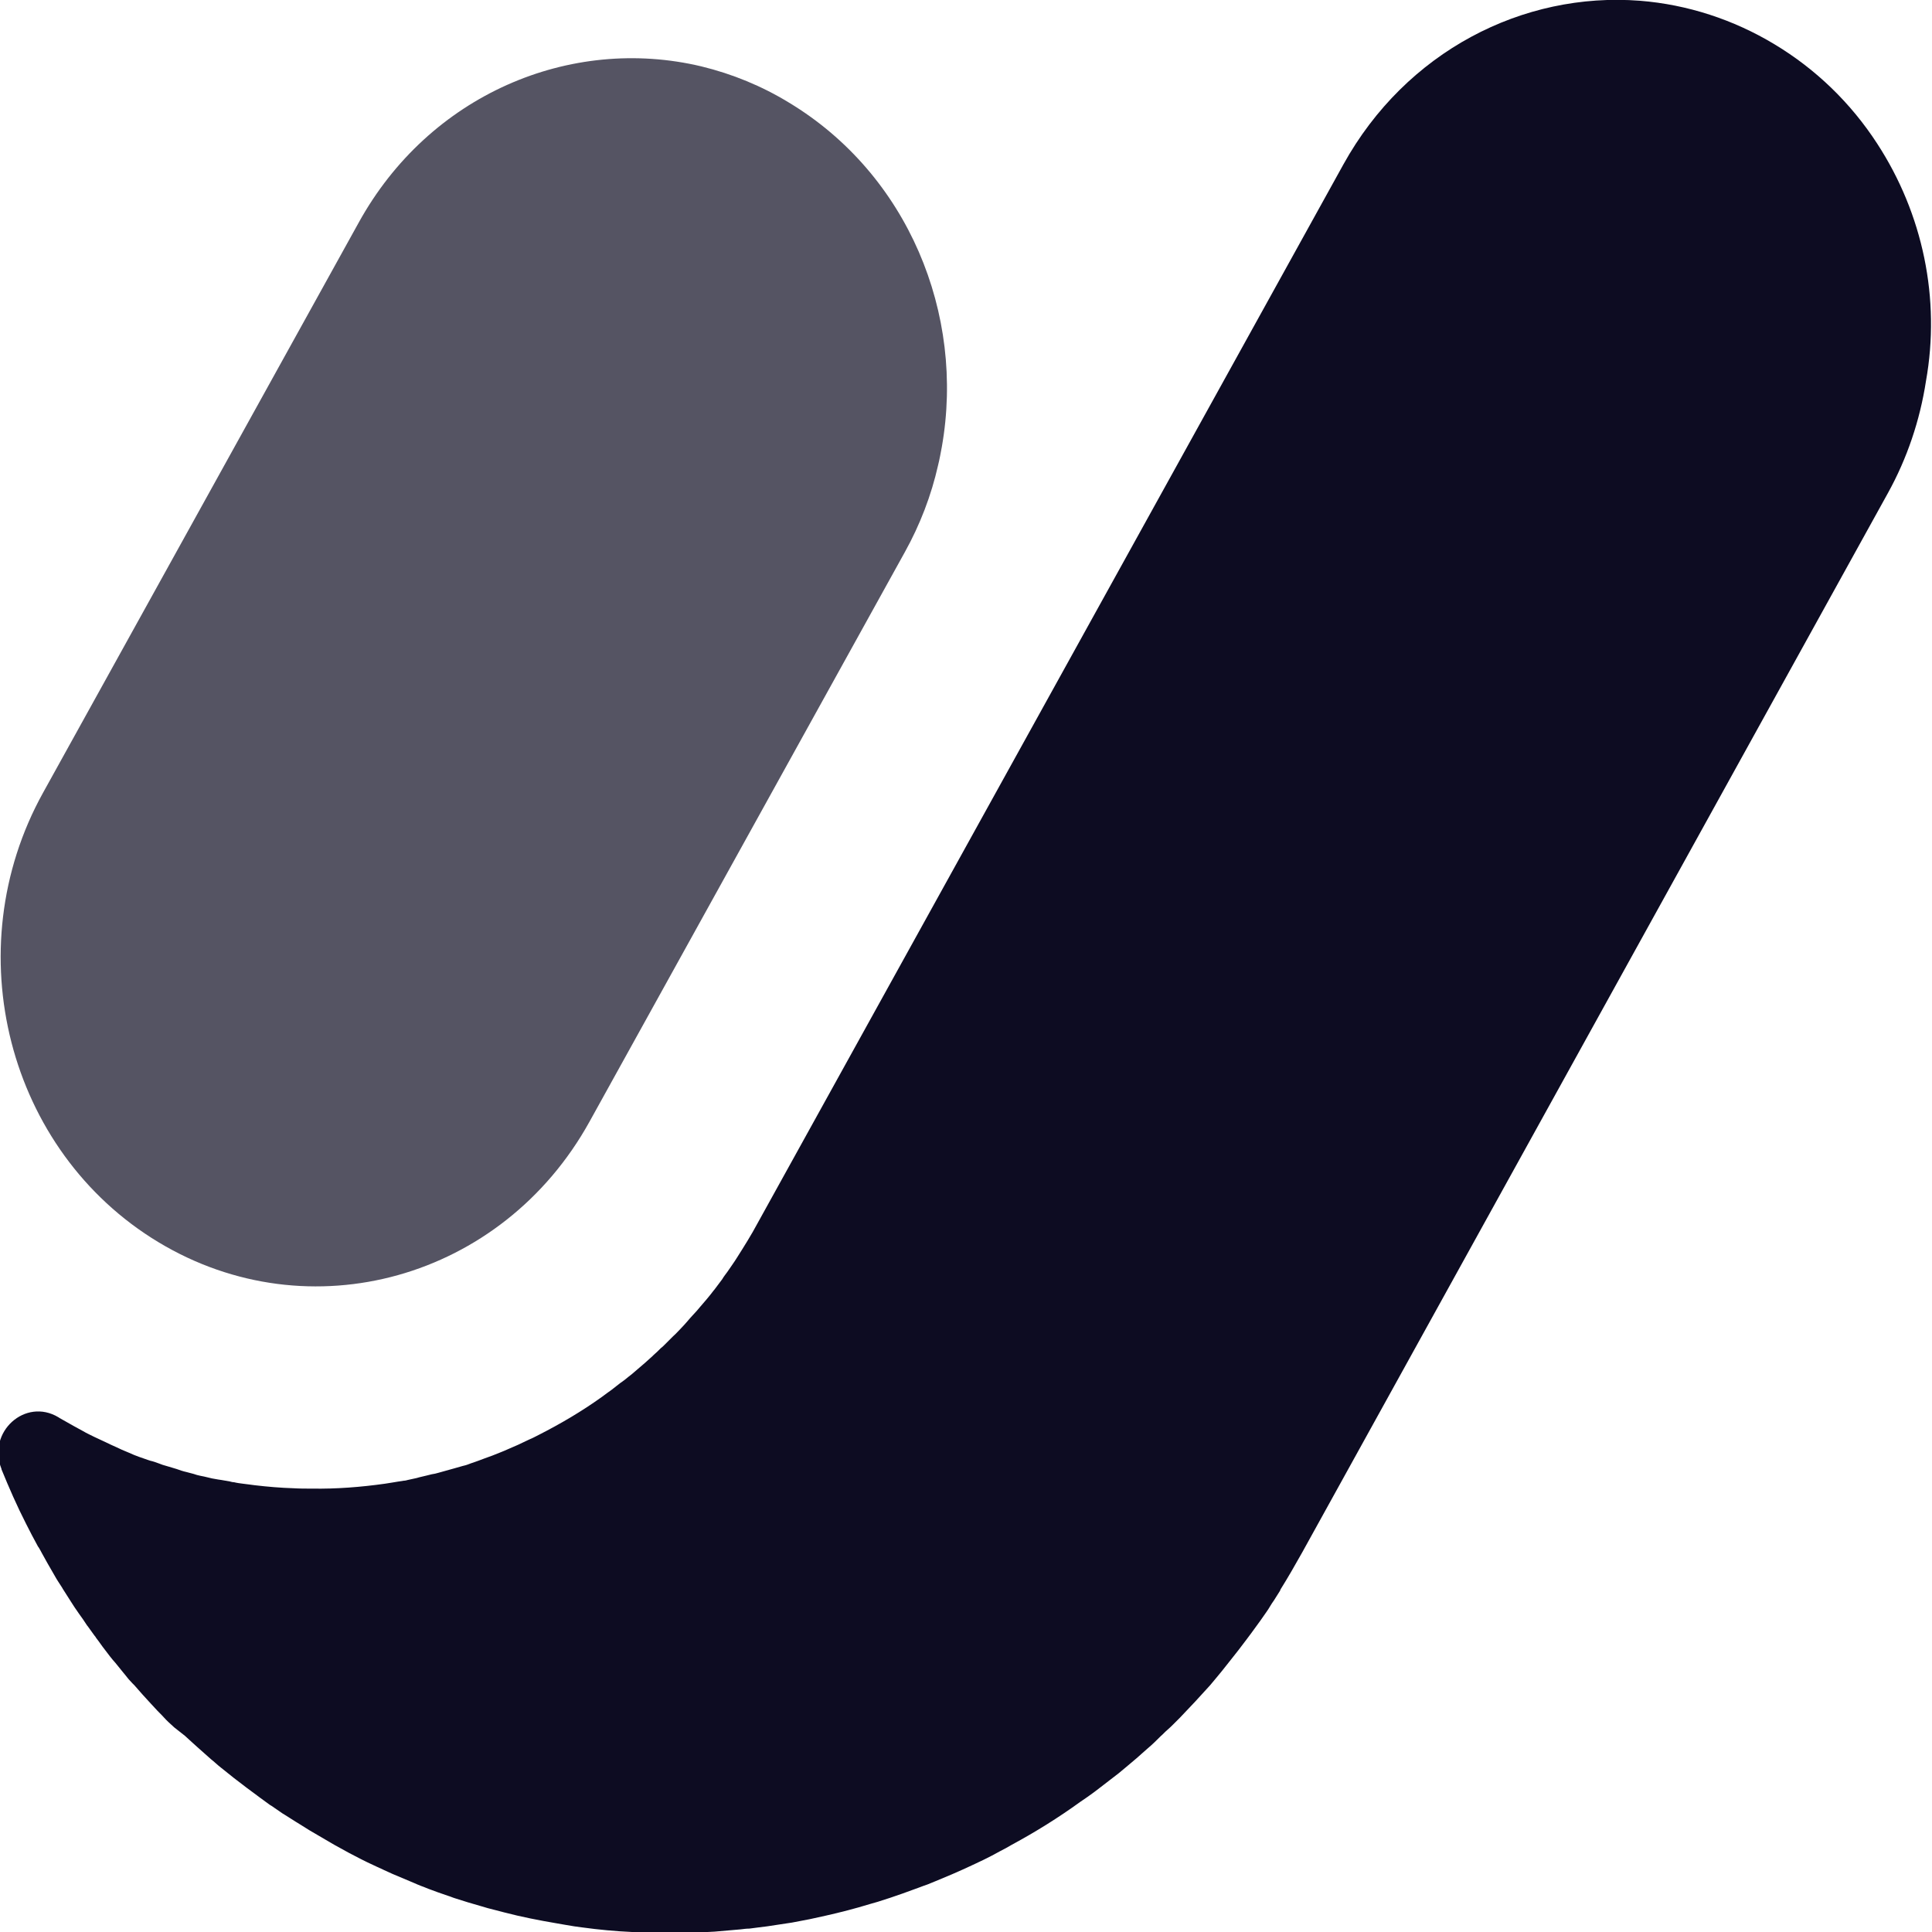
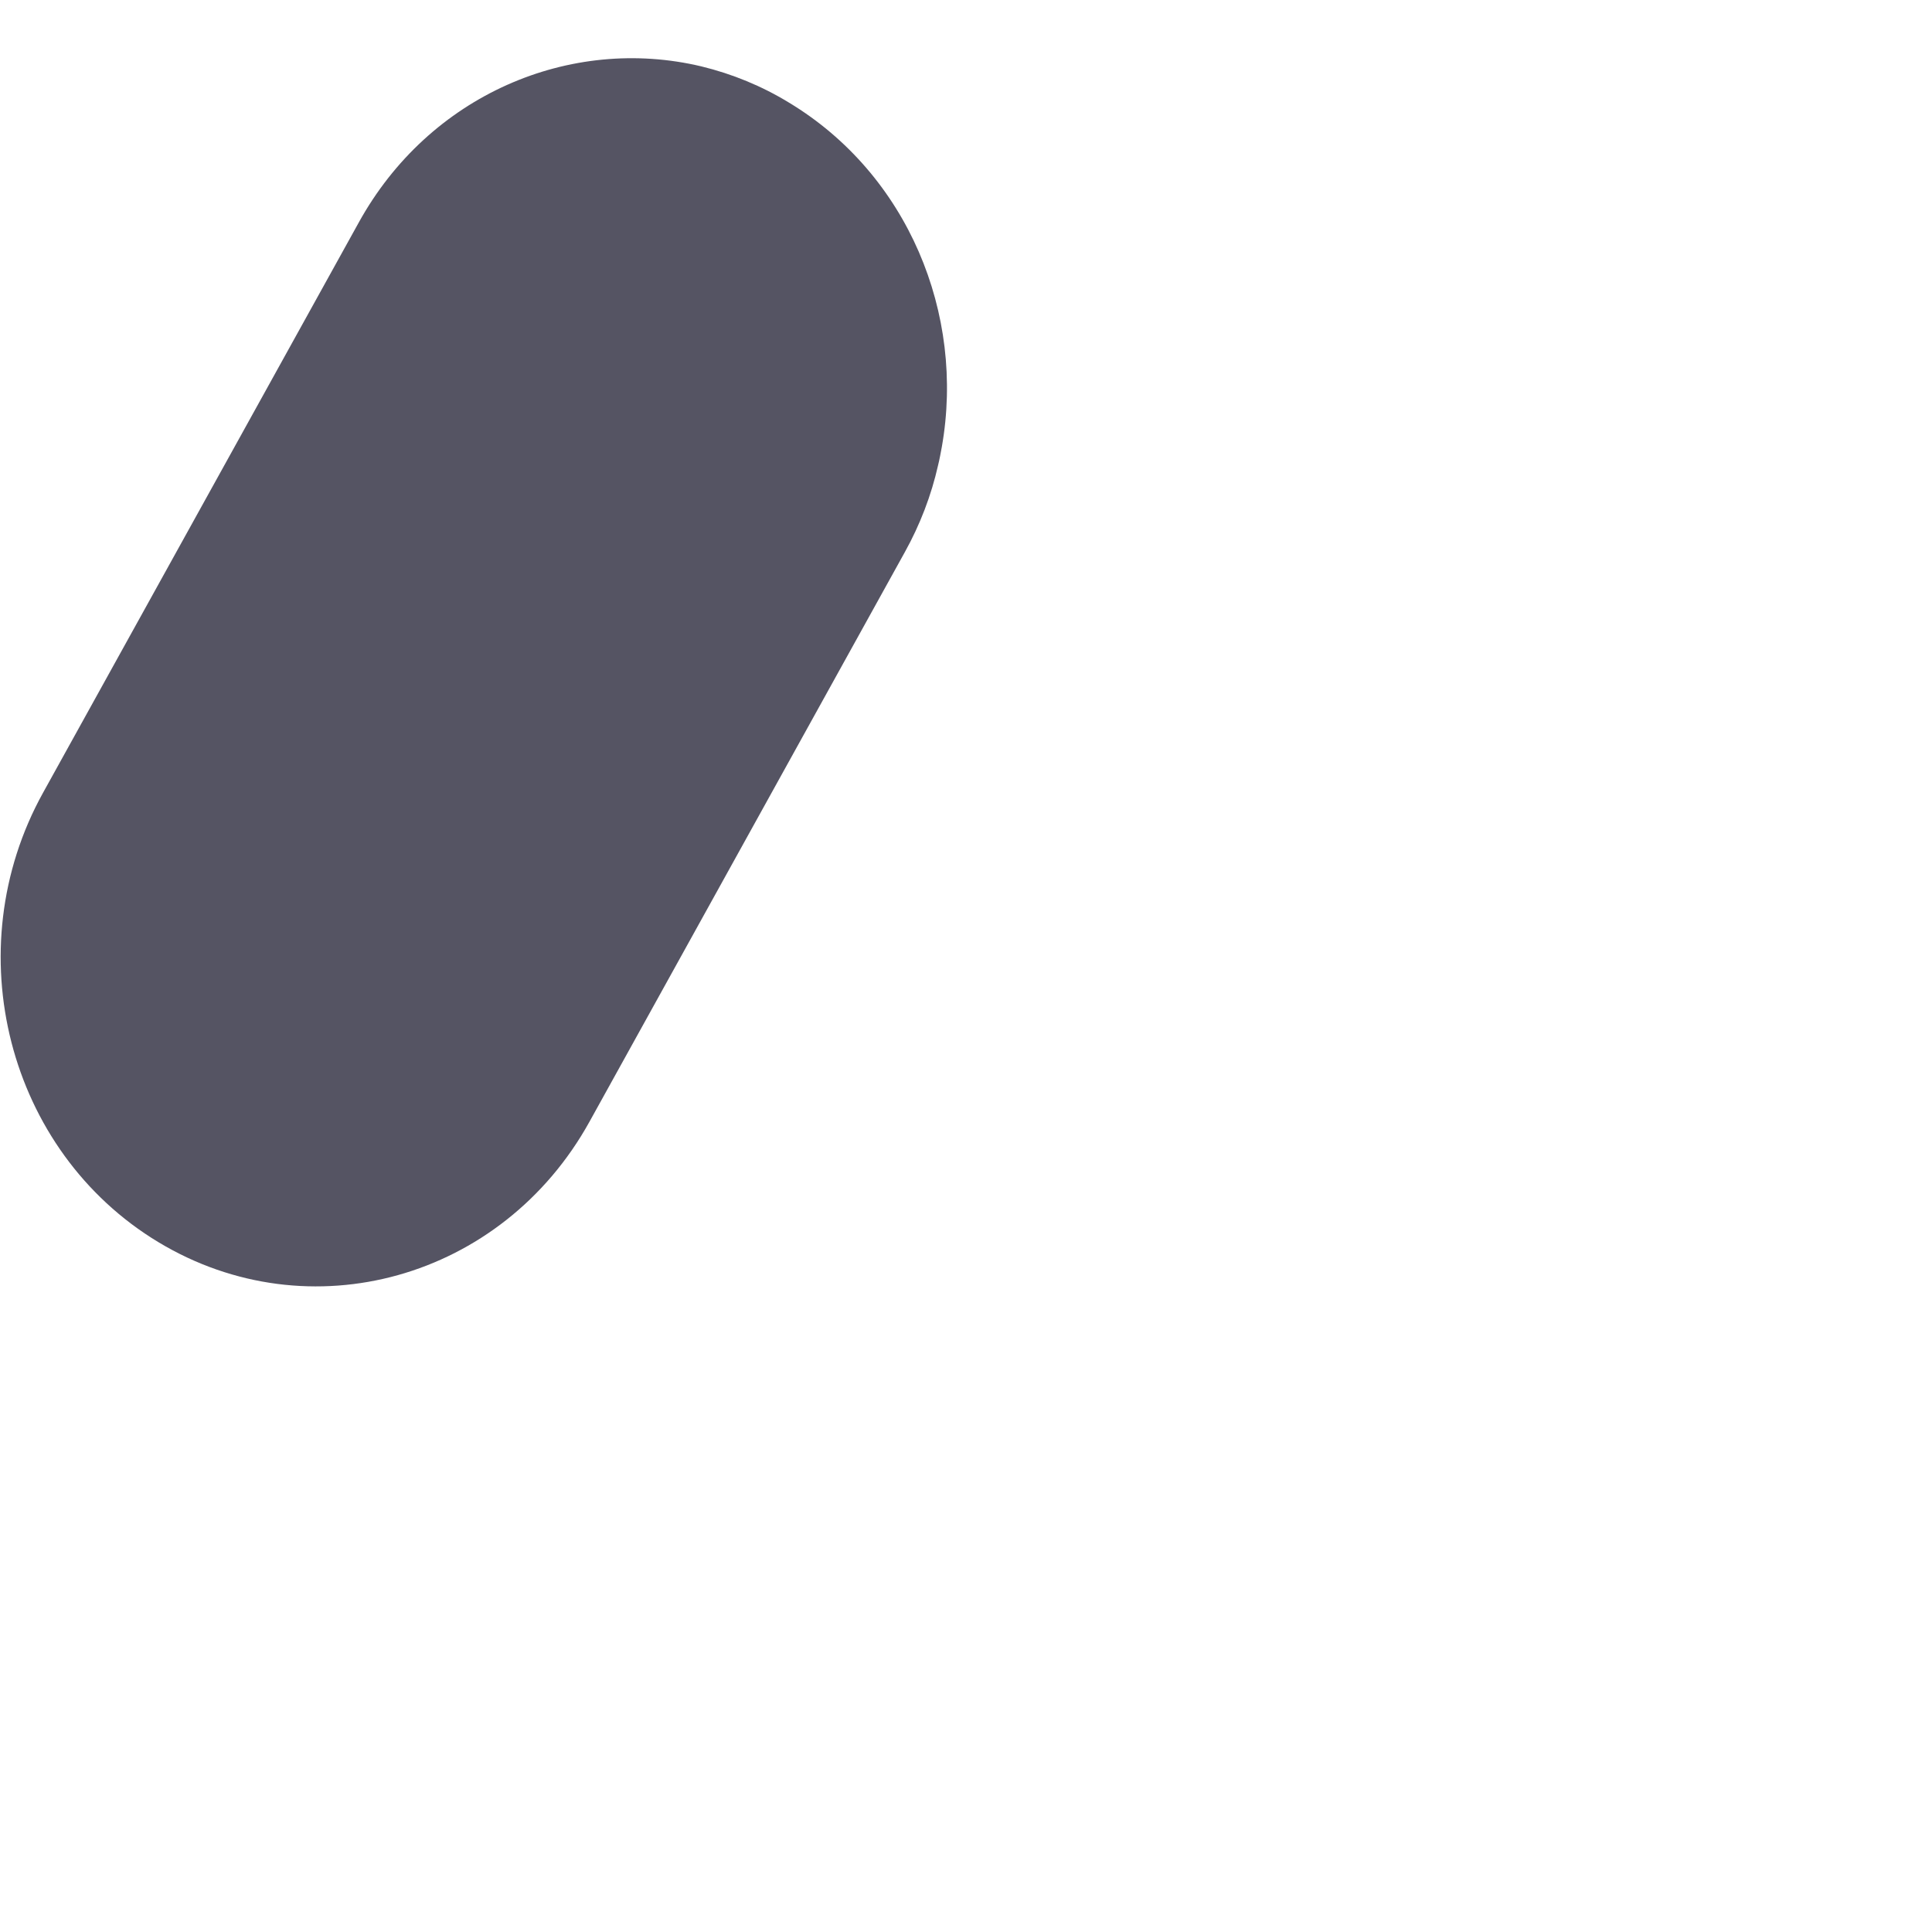
<svg xmlns="http://www.w3.org/2000/svg" version="1.1" id="Layer_1" x="0px" y="0px" viewBox="0 0 512 512" style="enable-background:new 0 0 512 512;" xml:space="preserve">
  <style type="text/css">
	.st0{fill:#0D0C22;}
	.st1{opacity:0.7;fill:#0D0C22;enable-background:new    ;}
</style>
  <g>
-     <path class="st0" d="M497.5,38.1c-7-10.8-16.3-19.8-27.3-26.4c-10.8-6.5-23-10.5-35.6-11.5c-31-2.4-62,13.4-78.6,43.4L200.8,324.1   c-1.7,3.2-3.6,6.2-5.5,9.2c-0.8,1.3-1.7,2.5-2.5,3.7c-0.5,0.7-1,1.3-1.4,2l-0.3,0.4c-0.6,0.8-1.2,1.6-1.8,2.4c0,0-0.1,0.1-0.1,0.1   c-0.7,0.9-1.3,1.7-2,2.5s-1.2,1.4-1.8,2.1s-0.9,1.1-1.4,1.6s-0.7,0.8-1.1,1.2c-0.2,0.2-0.4,0.5-0.6,0.7c-0.7,0.8-1.3,1.5-2,2.2   s-1.2,1.3-1.9,1.9c-0.4,0.4-0.8,0.8-1.2,1.2s-0.7,0.7-1.1,1.1s-0.6,0.6-1,0.9c-0.6,0.6-1.2,1.2-1.9,1.8l-0.3,0.3   c-0.7,0.6-1.3,1.2-2,1.8l-0.7,0.6c-0.5,0.4-0.9,0.8-1.4,1.2s-0.9,0.8-1.4,1.2l-0.9,0.7c-0.6,0.5-1.2,1-1.8,1.4l-0.3,0.2   c-0.8,0.6-1.5,1.2-2.3,1.8s-1.7,1.2-2.6,1.9c-5.3,3.8-10.9,7.1-16.8,10.1c-0.9,0.5-1.8,0.9-2.7,1.3c-1.8,0.9-3.6,1.7-5.5,2.5   c-0.6,0.3-1.2,0.5-1.9,0.8c-1.4,0.6-2.8,1.1-4.2,1.6l-1.6,0.6l-1.4,0.5c-0.7,0.2-1.3,0.5-2,0.7l-0.8,0.2c-0.7,0.2-1.4,0.4-2.1,0.6   c-1.4,0.4-2.8,0.8-4.3,1.2c-0.6,0.2-1.2,0.3-1.8,0.4c-0.4,0.1-0.8,0.2-1.2,0.3c-0.7,0.2-1.4,0.3-2.1,0.5l-0.7,0.2   c-0.8,0.2-1.5,0.3-2.3,0.5c-0.4,0.1-0.7,0.2-1.1,0.2c-0.6,0.1-1.2,0.2-1.9,0.3l-1.2,0.2l-1.9,0.3c-6.4,0.9-12.8,1.4-19.3,1.3   c-1.6,0-3.3,0-4.9-0.1c-3.4-0.1-6.9-0.4-10.3-0.8c-1-0.1-2-0.3-3.1-0.4c-0.8-0.1-1.6-0.2-2.4-0.4c-0.4,0-0.7-0.1-1.1-0.2   c-0.8-0.1-1.5-0.3-2.3-0.4c-0.2,0-0.5-0.1-0.7-0.1c-0.6-0.1-1.1-0.2-1.7-0.3l-2.1-0.5l-1-0.2c-0.6-0.1-1.2-0.3-1.8-0.5   s-1.3-0.3-1.9-0.5c-0.9-0.2-1.8-0.5-2.6-0.8c-0.7-0.2-1.3-0.4-2-0.6l-1.7-0.5l-0.8-0.3c-0.8-0.3-1.6-0.6-2.5-0.8   c-0.2-0.1-0.4-0.1-0.6-0.2c-0.8-0.3-1.5-0.5-2.3-0.8c-0.9-0.3-1.8-0.7-2.7-1.1l-1.9-0.8l-1.5-0.7c-0.9-0.4-1.8-0.8-2.8-1.3   s-2-0.9-3-1.4s-2.1-1-3.1-1.6c-0.7-0.4-1.5-0.8-2.2-1.2c-1.3-0.7-2.6-1.5-3.9-2.2l-0.3-0.2c-8.8-5.3-19,3.9-15.1,13.7v0.1   c2,4.9,4.1,9.7,6.5,14.4c1,2,2.1,4.1,3.2,6.1l0.1,0.1c0.3,0.5,0.6,1,0.9,1.6l1.5,2.7c0.6,1.1,1.3,2.2,1.9,3.3s1.3,2.1,2,3.2   c0,0.1,0.1,0.1,0.1,0.2c0.7,1.1,1.4,2.2,2.1,3.3s1.4,2.2,2.2,3.3s1.5,2.1,2.2,3.2l0.1,0.1c0.6,0.8,1.2,1.7,1.8,2.5   c0.2,0.2,0.4,0.5,0.5,0.7c0.8,1,1.5,2.1,2.3,3.1c0.9,1.2,1.8,2.4,2.8,3.5c0.6,0.7,1.1,1.4,1.7,2.1c0.3,0.4,0.6,0.7,0.9,1.1   c0.6,0.8,1.2,1.5,1.9,2.2l0.5,0.5c0.7,0.8,1.5,1.7,2.2,2.5s1.4,1.5,2.1,2.3l1.3,1.4c0.7,0.8,1.5,1.5,2.2,2.3s1.8,1.8,2.8,2.7   L49,460l1.2,1.1c0.7,0.6,1.4,1.3,2.1,1.9c1.2,1.1,2.4,2.1,3.6,3.2c0.9,0.7,1.7,1.5,2.6,2.2c2.2,1.8,4.5,3.6,6.9,5.4   c0.9,0.7,1.8,1.3,2.7,2l0.8,0.6l2.6,1.9c0.2,0.1,0.3,0.2,0.5,0.3c1,0.7,1.9,1.3,2.9,2l0.5,0.3c1,0.6,2,1.3,3,1.9   c0.2,0.1,0.3,0.2,0.5,0.3c1.1,0.7,2.1,1.3,3.2,2c2.2,1.3,4.3,2.5,6.5,3.8c1.3,0.7,2.7,1.5,4,2.2c2.1,1.1,4.2,2.2,6.4,3.2   c0.5,0.2,1,0.5,1.5,0.7s0.9,0.4,1.3,0.6l2.2,1c1.9,0.8,3.8,1.6,5.7,2.4c0.6,0.3,1.2,0.5,1.9,0.8c0.9,0.3,1.7,0.7,2.6,1l1.9,0.7   c0.9,0.3,1.7,0.6,2.6,0.9c0.7,0.2,1.3,0.5,2,0.7c2.2,0.7,4.4,1.4,6.6,2c1.3,0.4,2.7,0.8,4,1.1c0.8,0.2,1.5,0.4,2.3,0.6   c4.6,1.2,9.2,2.1,13.9,2.9l2.3,0.4l2.4,0.4l2.2,0.3c4.4,0.6,8.7,1,13.1,1.2l2.2,0.1l3.4,0.1c0.8,0,1.5,0,2.3,0   c4.7,0.1,9.3,0,14-0.3l2.3-0.2l2.3-0.2l2.3-0.2c0.8-0.1,1.5-0.2,2.3-0.2l2.3-0.3l2.4-0.3c2.2-0.3,4.4-0.7,6.6-1   c1.6-0.3,3.1-0.6,4.7-0.9c1.4-0.3,2.8-0.6,4.1-0.9c4-0.9,7.9-1.9,11.8-3.1l2.1-0.6c2.2-0.7,4.4-1.4,6.6-2.2l2.2-0.8l2.2-0.8   c0.7-0.3,1.4-0.5,2.2-0.8l2.2-0.9c1.4-0.6,2.9-1.2,4.3-1.8c2.1-0.9,4.3-1.9,6.4-2.9c0.7-0.3,1.4-0.7,2.1-1c1.4-0.7,2.8-1.4,4.2-2.2   c1-0.5,2.1-1.1,3.1-1.7c6.3-3.4,12.4-7.2,18.2-11.4l1.9-1.3l1.8-1.3l1.7-1.3c1.6-1.2,3.2-2.5,4.8-3.7c0.6-0.5,1.2-1,1.8-1.5   c1.4-1.2,2.9-2.4,4.2-3.6l1.7-1.5c1.2-1,2.3-2.1,3.4-3.2c0.6-0.5,1.1-1.1,1.7-1.6s1.3-1.2,1.9-1.8s1-1,1.5-1.5   c2.7-2.8,5.4-5.7,8-8.6c0.5-0.6,1-1.2,1.5-1.8c1-1.2,2-2.4,3-3.7l1.5-1.9l1.5-1.9c0.6-0.8,1.3-1.7,1.9-2.5c0.5-0.7,1-1.3,1.5-2   c0.8-1.1,1.6-2.2,2.4-3.3c0.5-0.7,0.9-1.3,1.4-2s0.9-1.3,1.3-2s0.9-1.3,1.3-2s0.8-1.2,1.2-1.9l0.1-0.2l0-0.1c2-3.2,3.9-6.5,5.8-9.9   l155.2-280.7c5.1-9.2,8.5-19.3,10.1-29.7C514.3,79.2,509.6,56.7,497.5,38.1L497.5,38.1z" />
    <path class="st1" d="M42,329.2c40,24.1,91.1,9.8,114.2-31.9l83.6-151c4-7.2,7-15,8.8-23c0.4-1.6,0.7-3.3,1-4.9   c6.2-35.2-9-72.2-40.5-91.2c-7.2-4.4-15-7.6-23.2-9.6c-34.8-8.3-72.2,7.5-90.9,41.5l-83.6,151C-11.7,251.8,2,305.1,42,329.2z" />
  </g>
</svg>